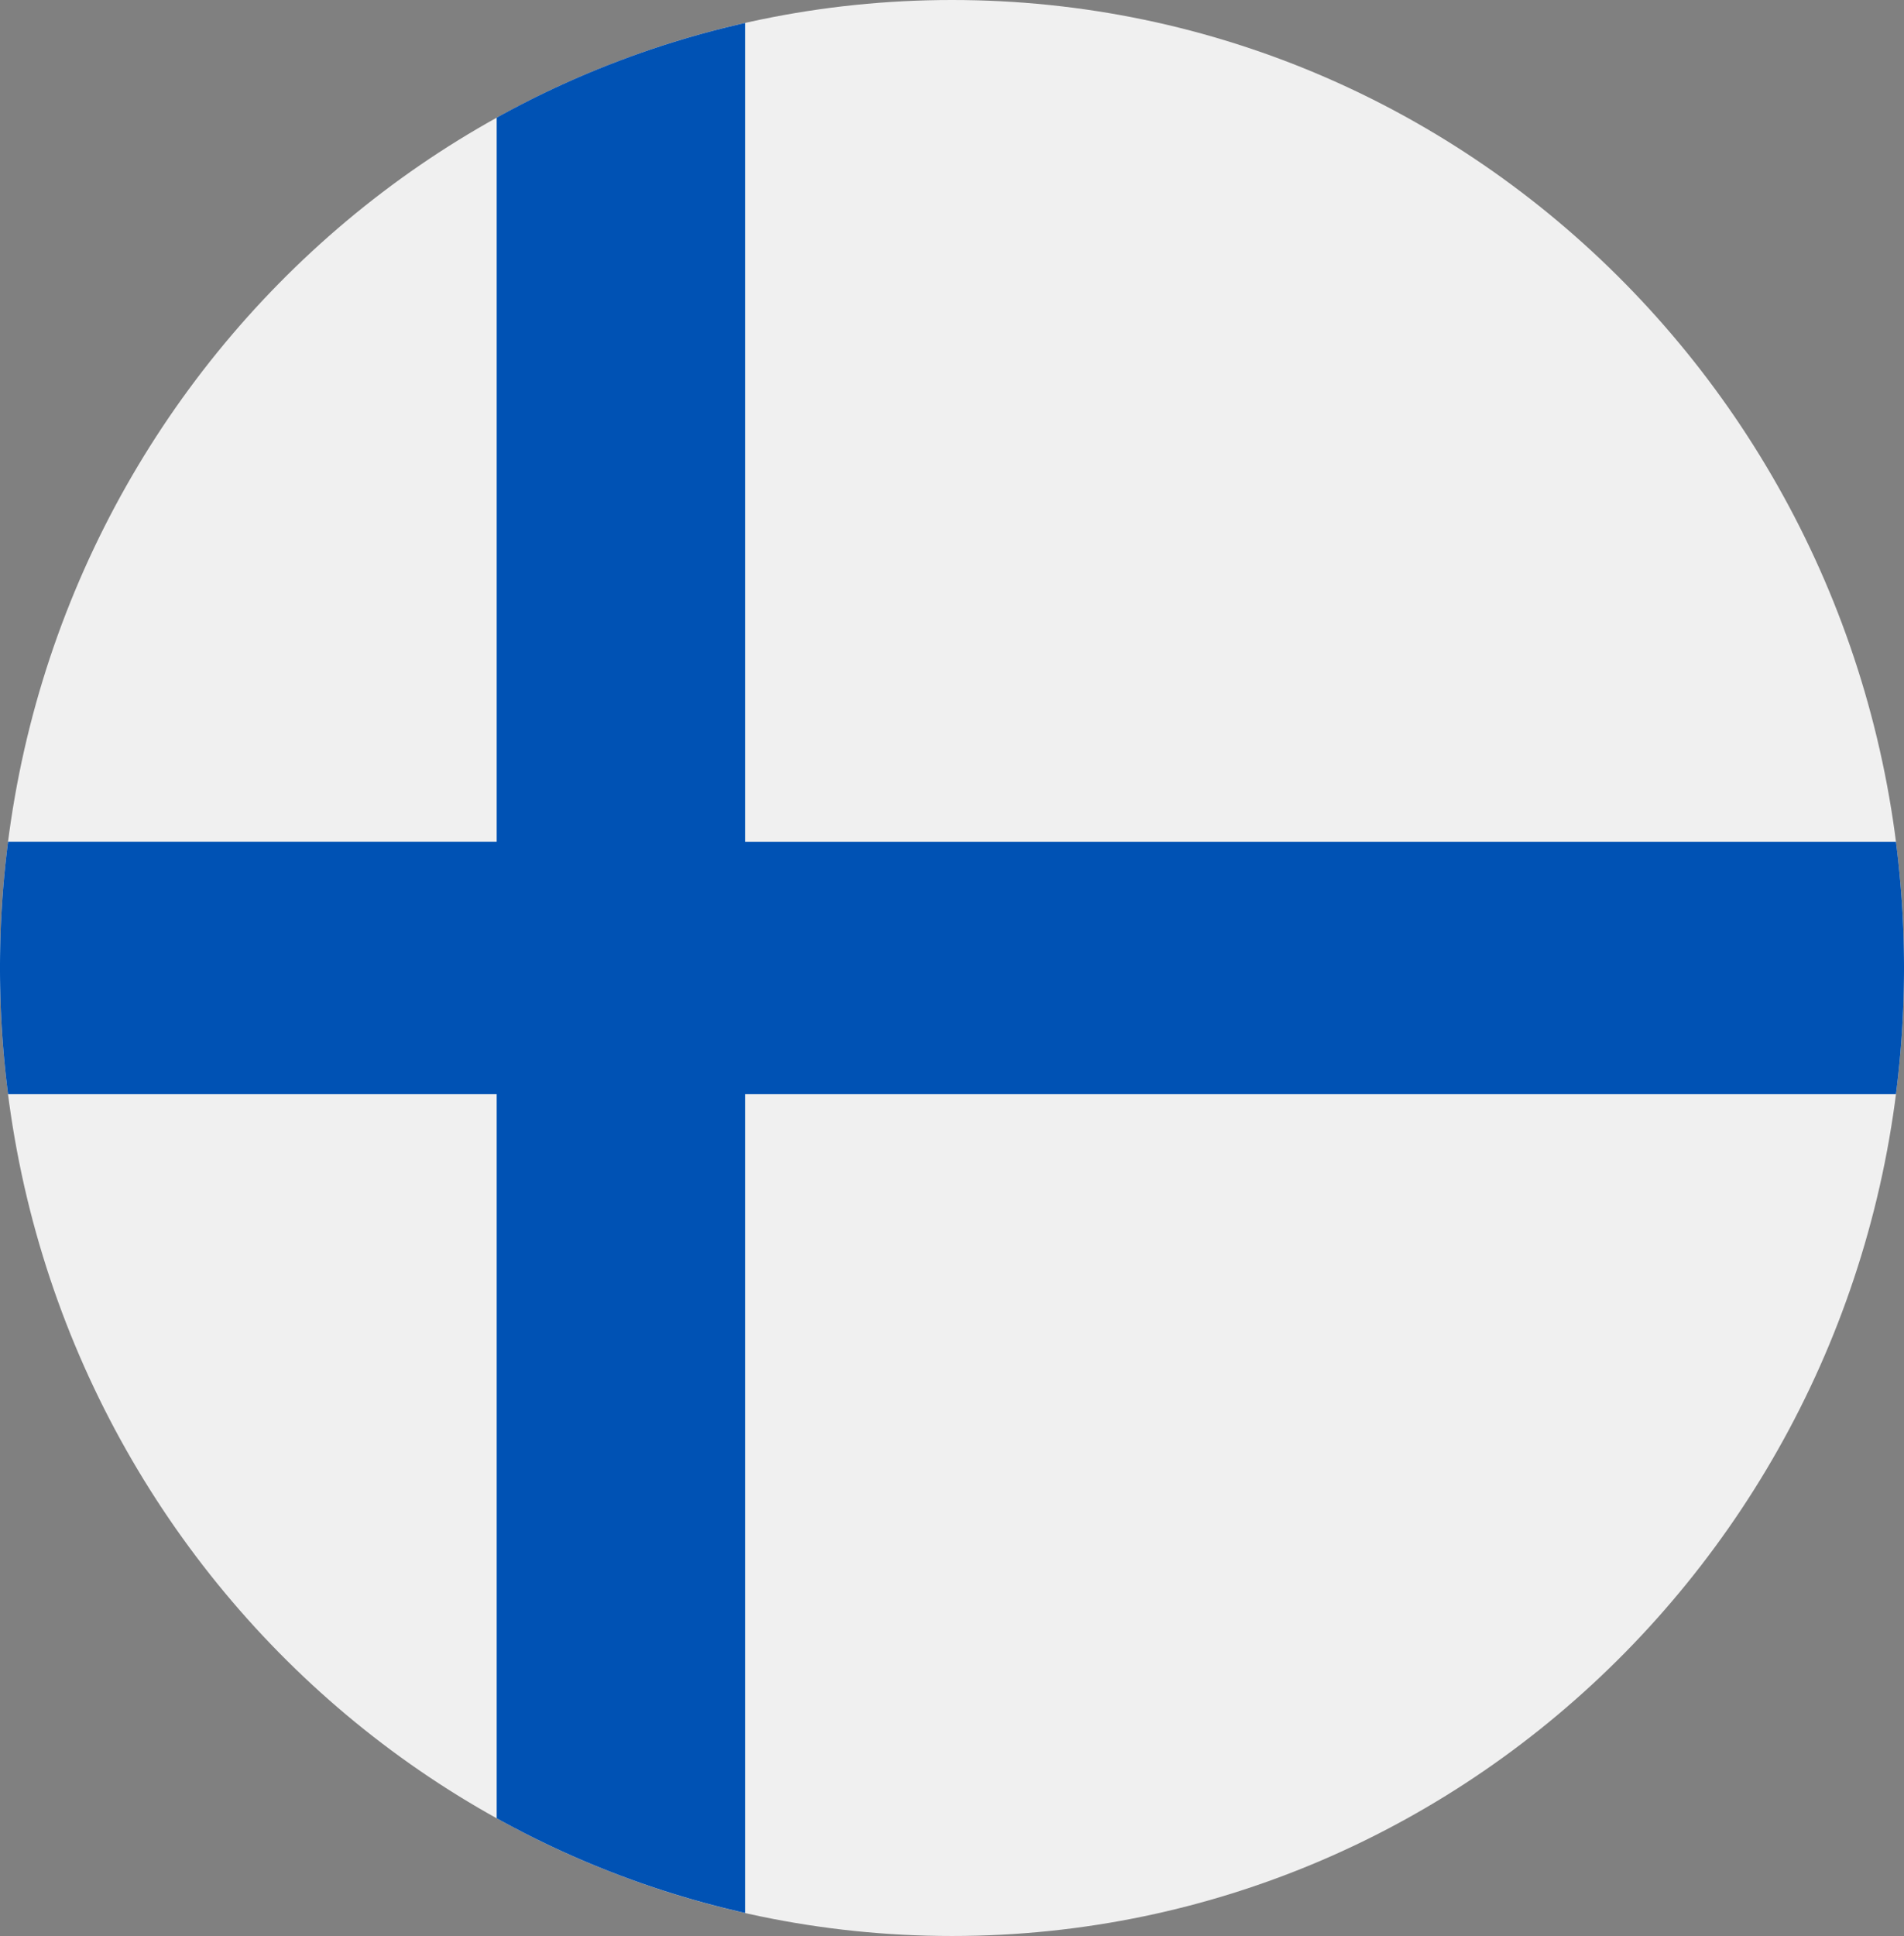
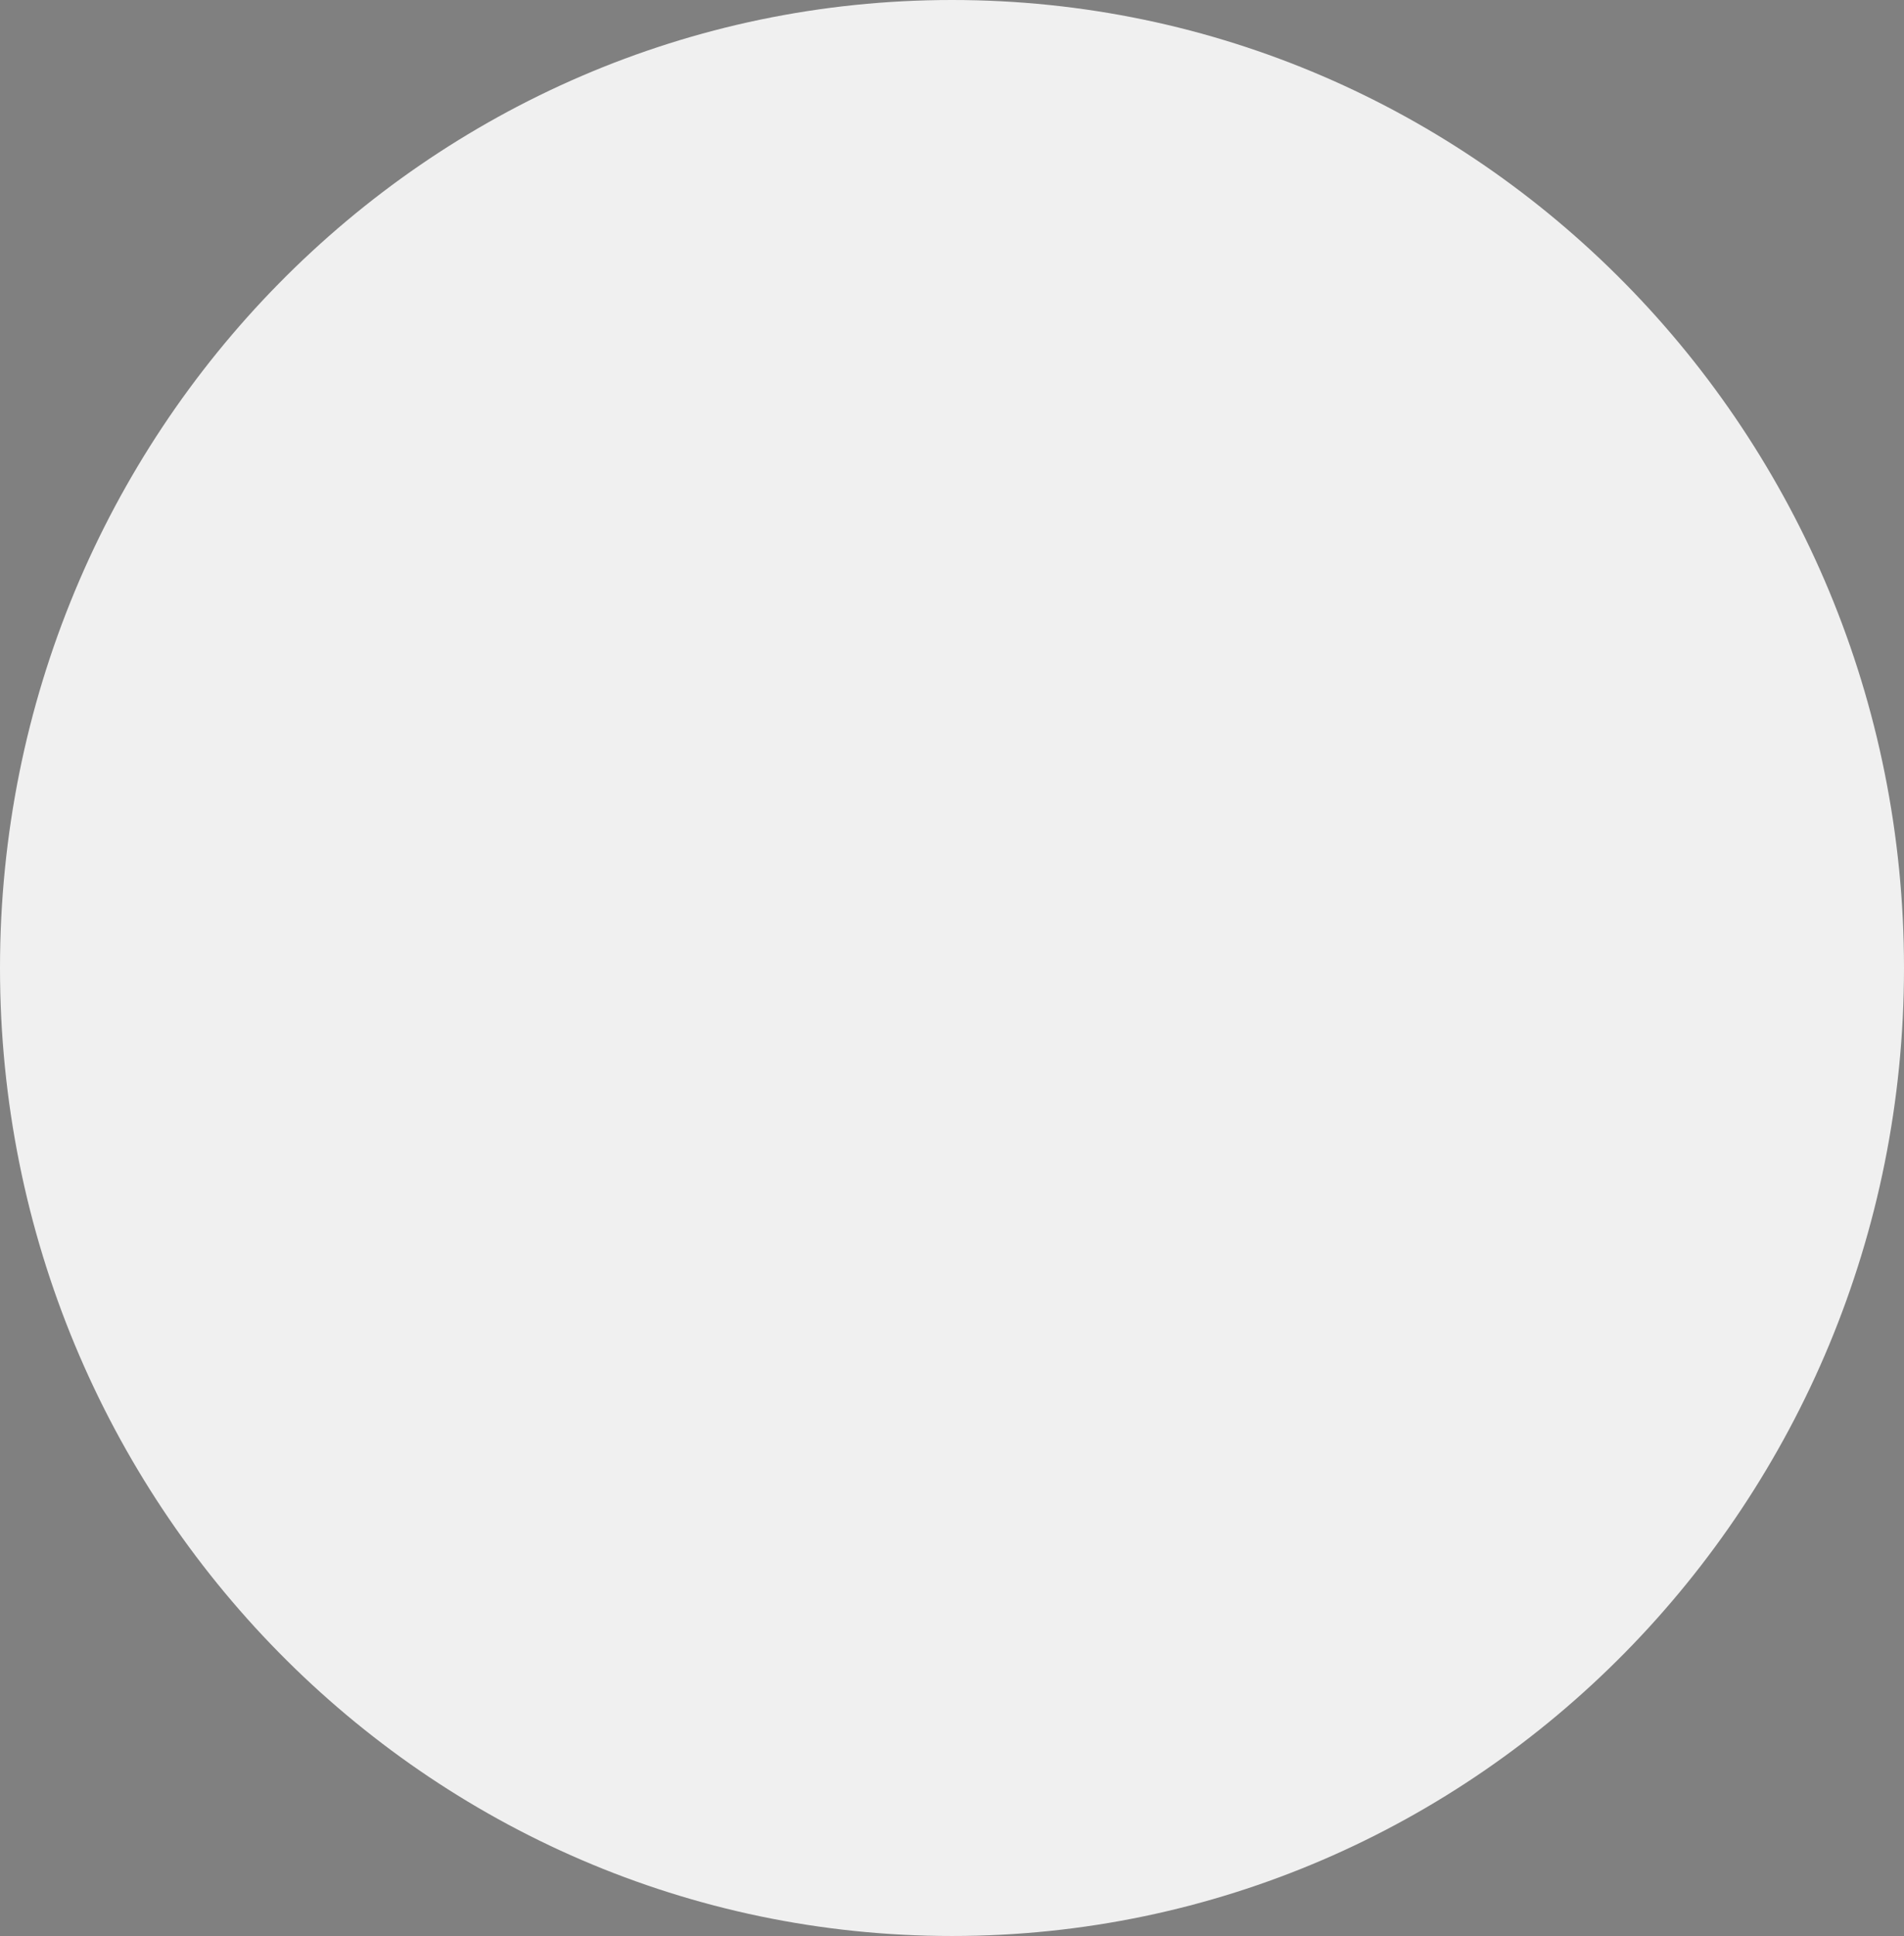
<svg xmlns="http://www.w3.org/2000/svg" fill="none" viewBox="0 0 61 62">
  <rect x="0" y="0" width="61" height="62" fill="#808080" stroke="none" />
  <g clip-path="url(#a)">
    <path fill="#F0F0F0" d="M30.5 62C47.345 62 61 48.12 61 31S47.345 0 30.5 0 0 13.88 0 31s13.655 31 30.5 31" />
-     <path fill="#0052B4" d="M60.742 26.957H23.87V.736a30 30 0 0 0-7.957 3.032v23.187H.258a31.8 31.8 0 0 0 0 8.087h15.655v23.188a30 30 0 0 0 7.957 3.032v-26.22h36.872a31.8 31.8 0 0 0 0-8.087" />
  </g>
  <defs>
    <clipPath id="a">
      <path fill="#fff" d="M0 0h61v62H0z" />
    </clipPath>
  </defs>
</svg>